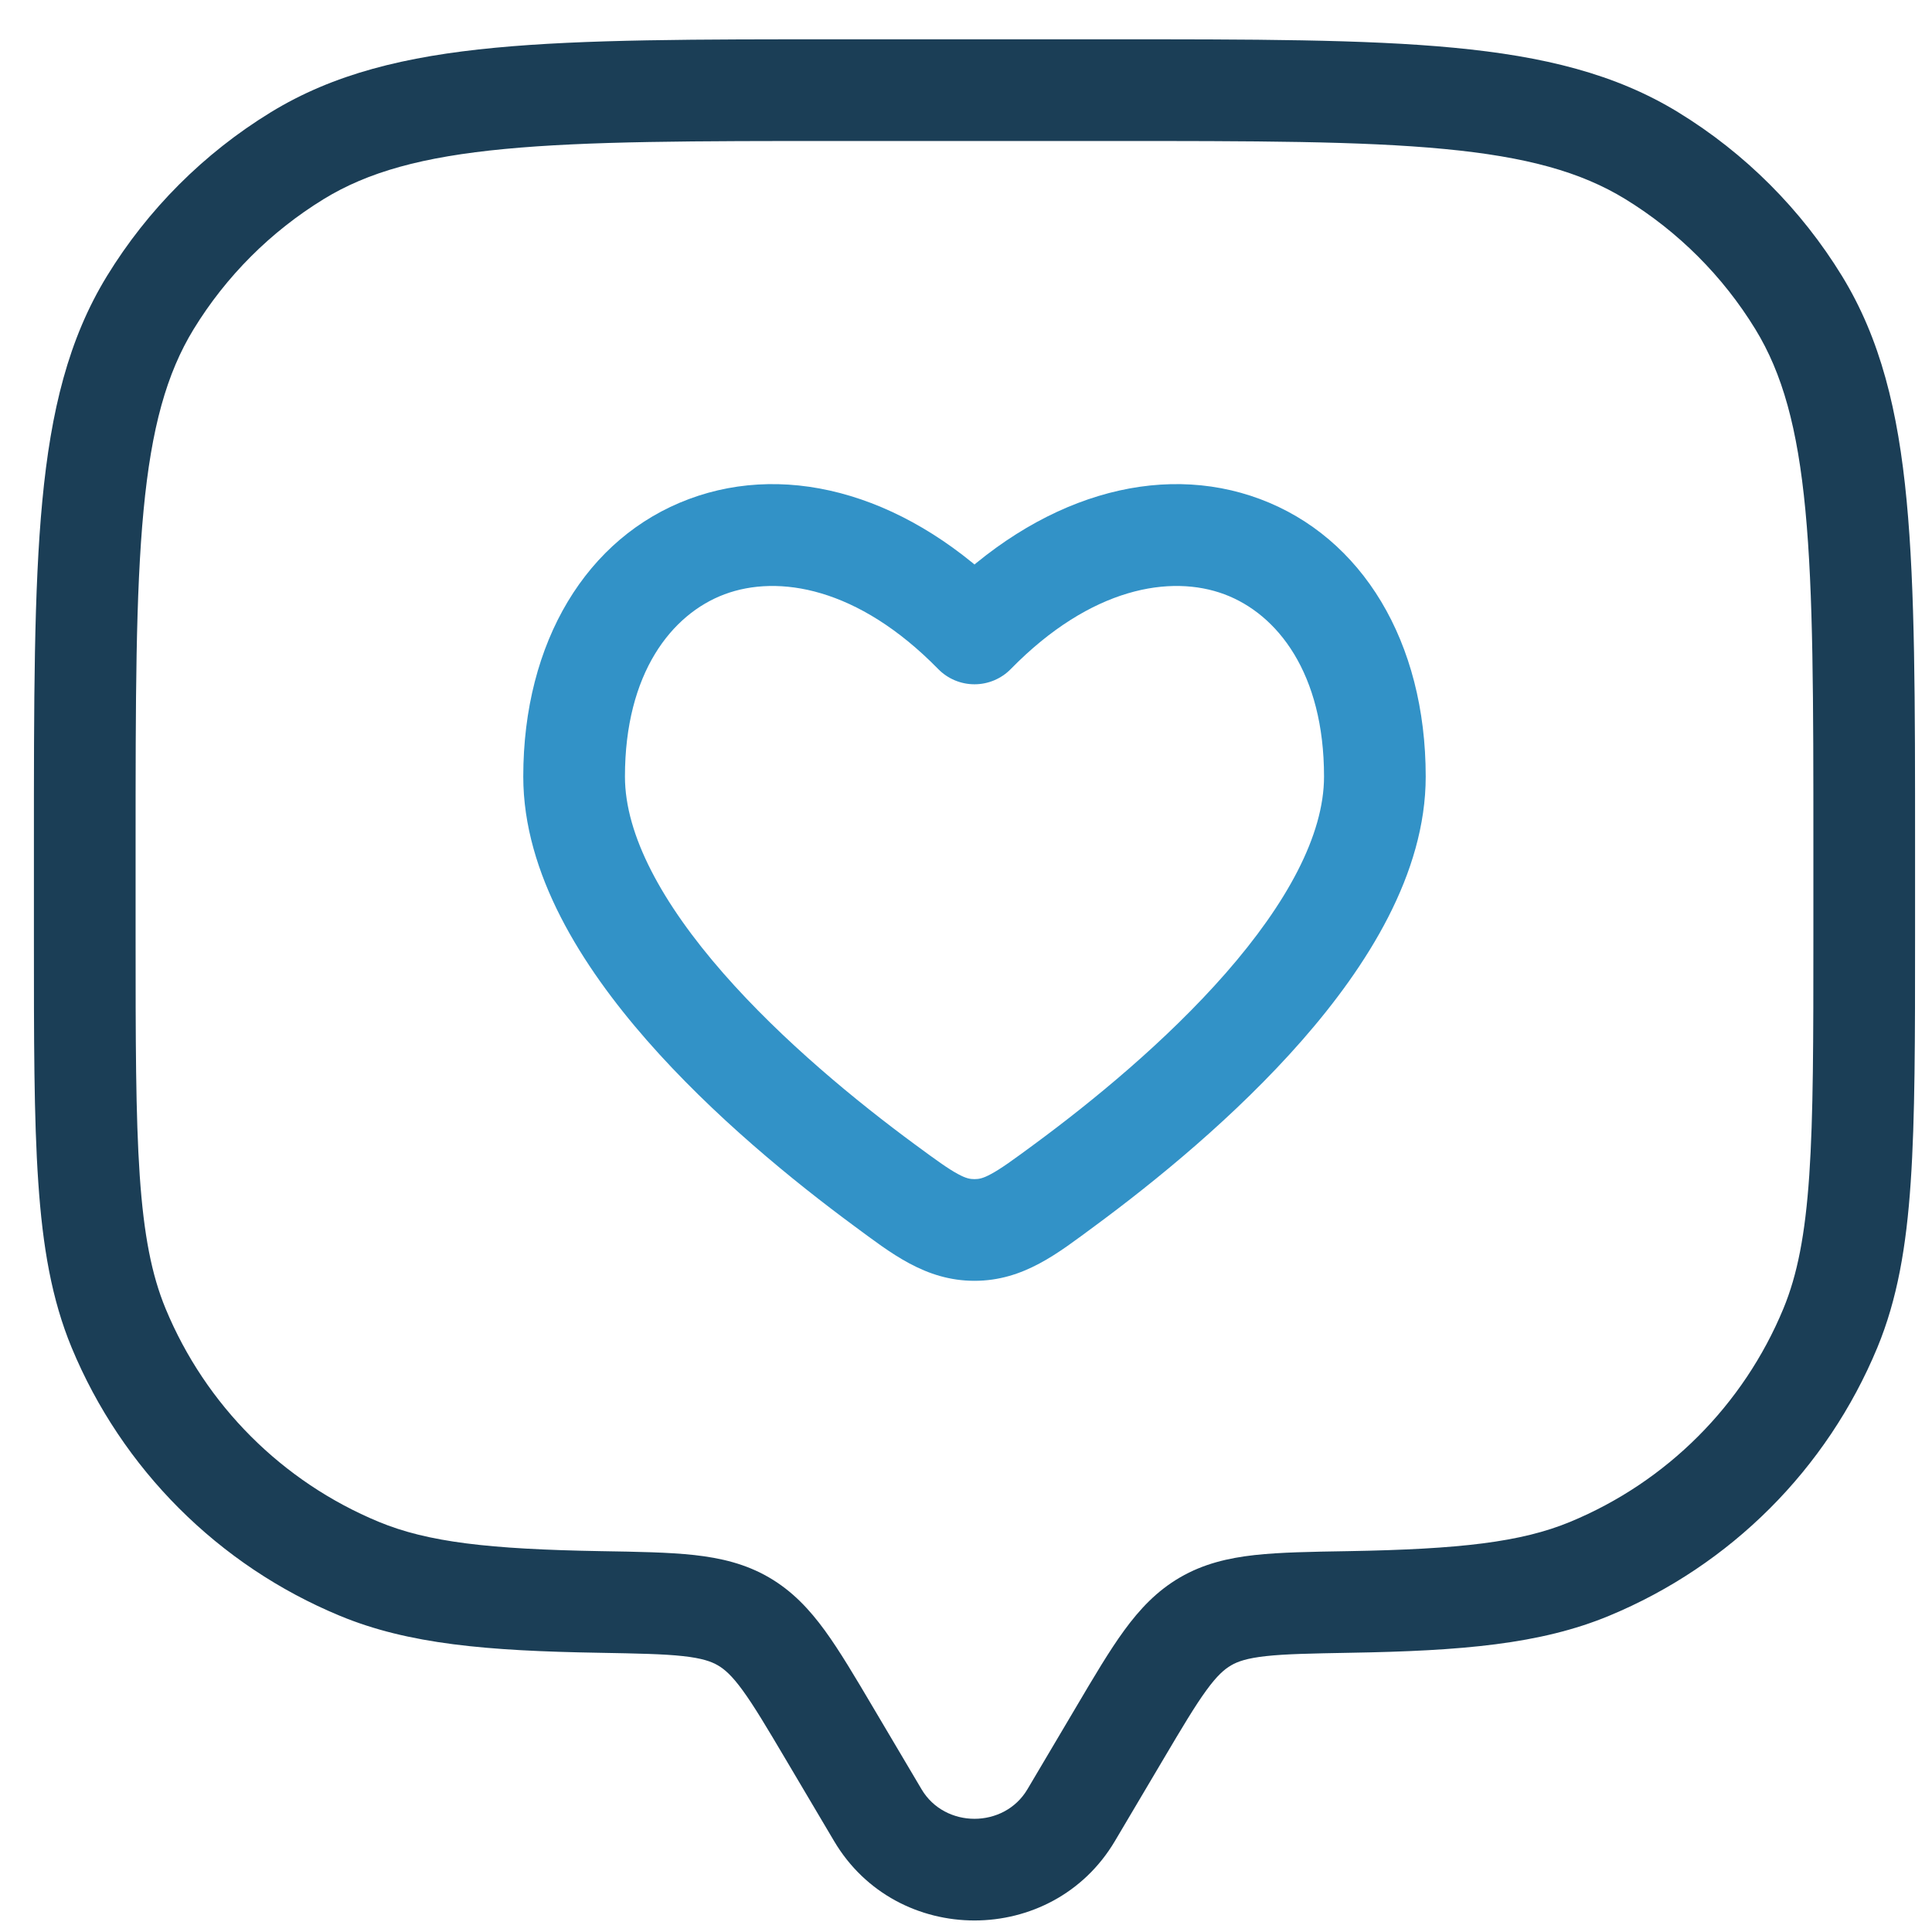
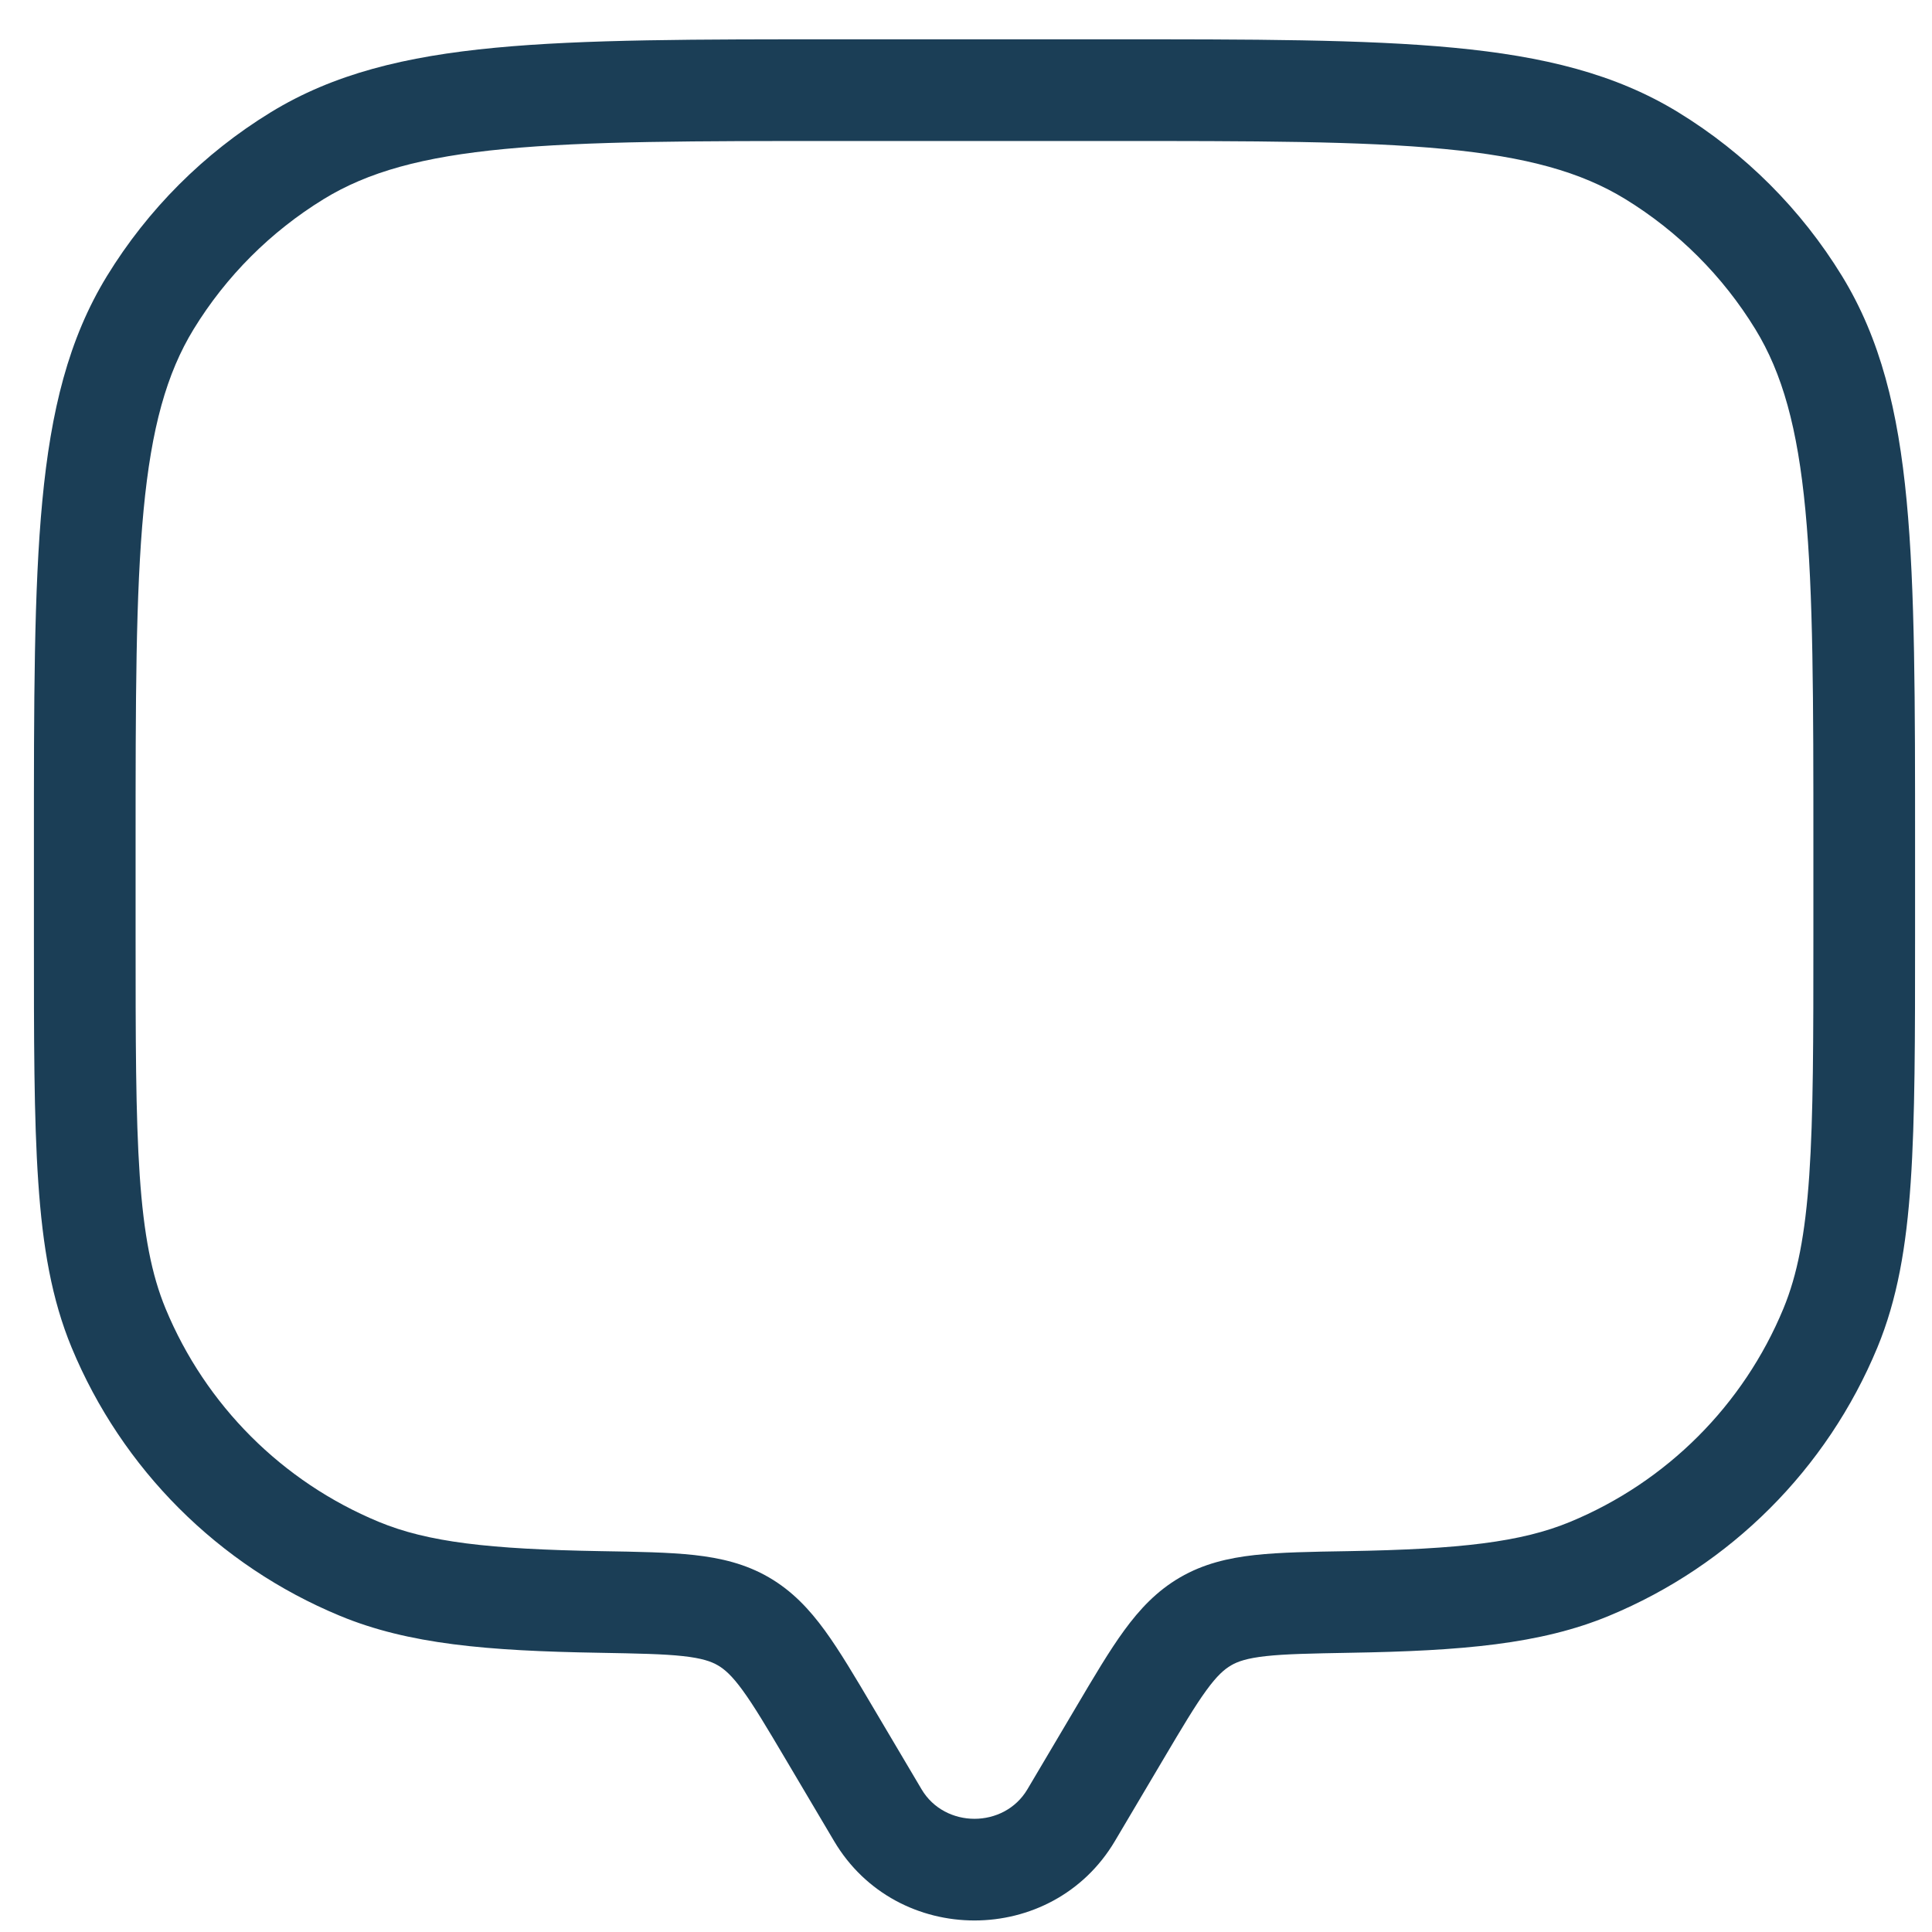
<svg xmlns="http://www.w3.org/2000/svg" width="38" height="38" viewBox="0 0 38 38" fill="none">
  <path d="M21.069 35.702L21.929 36.211L21.069 35.702ZM22.017 34.099L21.157 33.59L22.017 34.099ZM16.317 34.099L15.456 34.608L15.456 34.608L16.317 34.099ZM17.265 35.702L18.126 35.193L17.265 35.702ZM2.333 26.122L3.257 25.739H3.257L2.333 26.122ZM11.799 31.509L11.781 32.508L11.799 31.509ZM7.069 30.857L6.686 31.781L6.686 31.781L7.069 30.857ZM36.001 26.122L36.925 26.505L36.001 26.122ZM26.535 31.509L26.518 30.509H26.518L26.535 31.509ZM31.265 30.857L31.648 31.781L31.265 30.857ZM32.489 3.063L31.966 3.915V3.915L32.489 3.063ZM35.378 5.952L36.23 5.429V5.429L35.378 5.952ZM5.845 3.063L5.323 2.21V2.21L5.845 3.063ZM2.956 5.952L2.104 5.429H2.104L2.956 5.952ZM14.622 31.891L15.125 31.026L15.125 31.026L14.622 31.891ZM21.069 35.702L21.929 36.211L22.878 34.608L22.017 34.099L21.157 33.59L20.208 35.193L21.069 35.702ZM16.317 34.099L15.456 34.608L16.405 36.211L17.265 35.702L18.126 35.193L17.177 33.59L16.317 34.099ZM21.069 35.702L20.208 35.193C19.75 35.967 18.584 35.967 18.126 35.193L17.265 35.702L16.405 36.211C17.637 38.294 20.696 38.294 21.929 36.211L21.069 35.702ZM16.542 1.773V2.773H21.792V1.773V0.773H16.542V1.773ZM36.667 16.648H35.667V18.398H36.667H37.667V16.648H36.667ZM1.667 18.398H2.667V16.648H1.667H0.667V18.398H1.667ZM1.667 18.398H0.667C0.667 20.423 0.666 21.992 0.753 23.254C0.839 24.525 1.017 25.558 1.409 26.505L2.333 26.122L3.257 25.739C2.983 25.077 2.828 24.287 2.748 23.118C2.668 21.94 2.667 20.451 2.667 18.398H1.667ZM11.799 31.509L11.816 30.509C9.619 30.471 8.414 30.332 7.451 29.933L7.069 30.857L6.686 31.781C8.034 32.34 9.585 32.471 11.781 32.508L11.799 31.509ZM2.333 26.122L1.409 26.505C2.399 28.894 4.297 30.792 6.686 31.781L7.069 30.857L7.451 29.933C5.552 29.147 4.043 27.638 3.257 25.739L2.333 26.122ZM36.667 18.398H35.667C35.667 20.451 35.666 21.94 35.586 23.118C35.506 24.287 35.351 25.077 35.077 25.739L36.001 26.122L36.925 26.505C37.317 25.558 37.495 24.525 37.581 23.254C37.667 21.992 37.667 20.423 37.667 18.398H36.667ZM26.535 31.509L26.552 32.508C28.749 32.471 30.3 32.34 31.648 31.781L31.265 30.857L30.883 29.933C29.92 30.332 28.715 30.471 26.518 30.509L26.535 31.509ZM36.001 26.122L35.077 25.739C34.291 27.638 32.782 29.147 30.883 29.933L31.265 30.857L31.648 31.781C34.037 30.792 35.935 28.894 36.925 26.505L36.001 26.122ZM21.792 1.773V2.773C24.676 2.773 26.768 2.774 28.405 2.93C30.027 3.084 31.098 3.383 31.966 3.915L32.489 3.063L33.011 2.21C31.776 1.453 30.363 1.107 28.594 0.939C26.841 0.772 24.637 0.773 21.792 0.773V1.773ZM36.667 16.648H37.667C37.667 13.803 37.668 11.6 37.501 9.846C37.333 8.078 36.987 6.665 36.23 5.429L35.378 5.952L34.525 6.474C35.057 7.343 35.356 8.414 35.51 10.036C35.666 11.672 35.667 13.765 35.667 16.648H36.667ZM32.489 3.063L31.966 3.915C33.009 4.555 33.886 5.431 34.525 6.474L35.378 5.952L36.23 5.429C35.426 4.117 34.323 3.014 33.011 2.21L32.489 3.063ZM16.542 1.773V0.773C13.697 0.773 11.493 0.772 9.74 0.939C7.971 1.107 6.558 1.453 5.323 2.21L5.845 3.063L6.368 3.915C7.236 3.383 8.307 3.084 9.929 2.93C11.566 2.774 13.658 2.773 16.542 2.773V1.773ZM1.667 16.648H2.667C2.667 13.765 2.668 11.672 2.824 10.036C2.978 8.414 3.277 7.343 3.809 6.474L2.956 5.952L2.104 5.429C1.347 6.665 1.001 8.078 0.833 9.846C0.666 11.6 0.667 13.803 0.667 16.648H1.667ZM5.845 3.063L5.323 2.21C4.011 3.014 2.908 4.117 2.104 5.429L2.956 5.952L3.809 6.474C4.448 5.431 5.325 4.555 6.368 3.915L5.845 3.063ZM16.317 34.099L17.177 33.59C16.819 32.984 16.515 32.47 16.223 32.069C15.918 31.651 15.582 31.292 15.125 31.026L14.622 31.891L14.119 32.755C14.253 32.833 14.396 32.957 14.607 33.247C14.83 33.553 15.079 33.971 15.456 34.608L16.317 34.099ZM11.799 31.509L11.781 32.508C12.544 32.522 13.048 32.531 13.437 32.574C13.807 32.615 13.989 32.679 14.119 32.755L14.622 31.891L15.125 31.026C14.664 30.758 14.178 30.644 13.657 30.586C13.154 30.531 12.541 30.521 11.816 30.509L11.799 31.509ZM22.017 34.099L22.878 34.608C23.255 33.971 23.504 33.553 23.727 33.247C23.938 32.957 24.081 32.833 24.215 32.755L23.712 31.891L23.209 31.026C22.752 31.292 22.416 31.651 22.111 32.069C21.818 32.47 21.515 32.984 21.157 33.59L22.017 34.099ZM26.535 31.509L26.518 30.509C25.792 30.521 25.18 30.531 24.677 30.586C24.156 30.644 23.67 30.758 23.209 31.026L23.712 31.891L24.215 32.755C24.345 32.679 24.527 32.615 24.897 32.574C25.286 32.531 25.79 32.522 26.552 32.508L26.535 31.509Z" fill="#1B3E56" />
-   <path d="M17.4 23.313L17.993 22.508L17.4 23.313ZM19.167 12.459L18.453 13.159C18.641 13.351 18.898 13.459 19.167 13.459C19.436 13.459 19.693 13.351 19.881 13.159L19.167 12.459ZM20.934 23.313L20.341 22.508L20.341 22.508L20.934 23.313ZM19.167 24.192L19.167 23.192H19.167L19.167 24.192ZM17.4 23.313L17.993 22.508C16.858 21.672 15.396 20.478 14.227 19.143C13.028 17.773 12.292 16.428 12.292 15.274H11.292H10.292C10.292 17.187 11.449 19.006 12.723 20.461C14.027 21.951 15.619 23.243 16.806 24.118L17.4 23.313ZM11.292 15.274H12.292C12.292 13.24 13.209 12.079 14.251 11.689C15.304 11.296 16.872 11.545 18.453 13.159L19.167 12.459L19.881 11.76C17.919 9.755 15.549 9.069 13.55 9.816C11.54 10.568 10.292 12.624 10.292 15.274H11.292ZM20.934 23.313L21.528 24.118C22.715 23.243 24.307 21.951 25.611 20.461C26.885 19.006 28.042 17.187 28.042 15.274H27.042H26.042C26.042 16.428 25.306 17.773 24.107 19.143C22.938 20.478 21.476 21.672 20.341 22.508L20.934 23.313ZM27.042 15.274H28.042C28.042 12.624 26.794 10.568 24.784 9.816C22.785 9.069 20.416 9.755 18.453 11.76L19.167 12.459L19.881 13.159C21.462 11.545 23.03 11.296 24.083 11.689C25.125 12.079 26.042 13.239 26.042 15.274H27.042ZM17.4 23.313L16.806 24.118C17.518 24.642 18.197 25.192 19.167 25.192L19.167 24.192L19.167 23.192C19.079 23.192 18.998 23.177 18.842 23.092C18.646 22.987 18.411 22.816 17.993 22.508L17.4 23.313ZM20.934 23.313L20.341 22.508C19.923 22.816 19.688 22.987 19.492 23.092C19.336 23.177 19.255 23.192 19.167 23.192L19.167 24.192L19.167 25.192C20.137 25.192 20.816 24.642 21.528 24.118L20.934 23.313Z" fill="#3292C7" />
</svg>